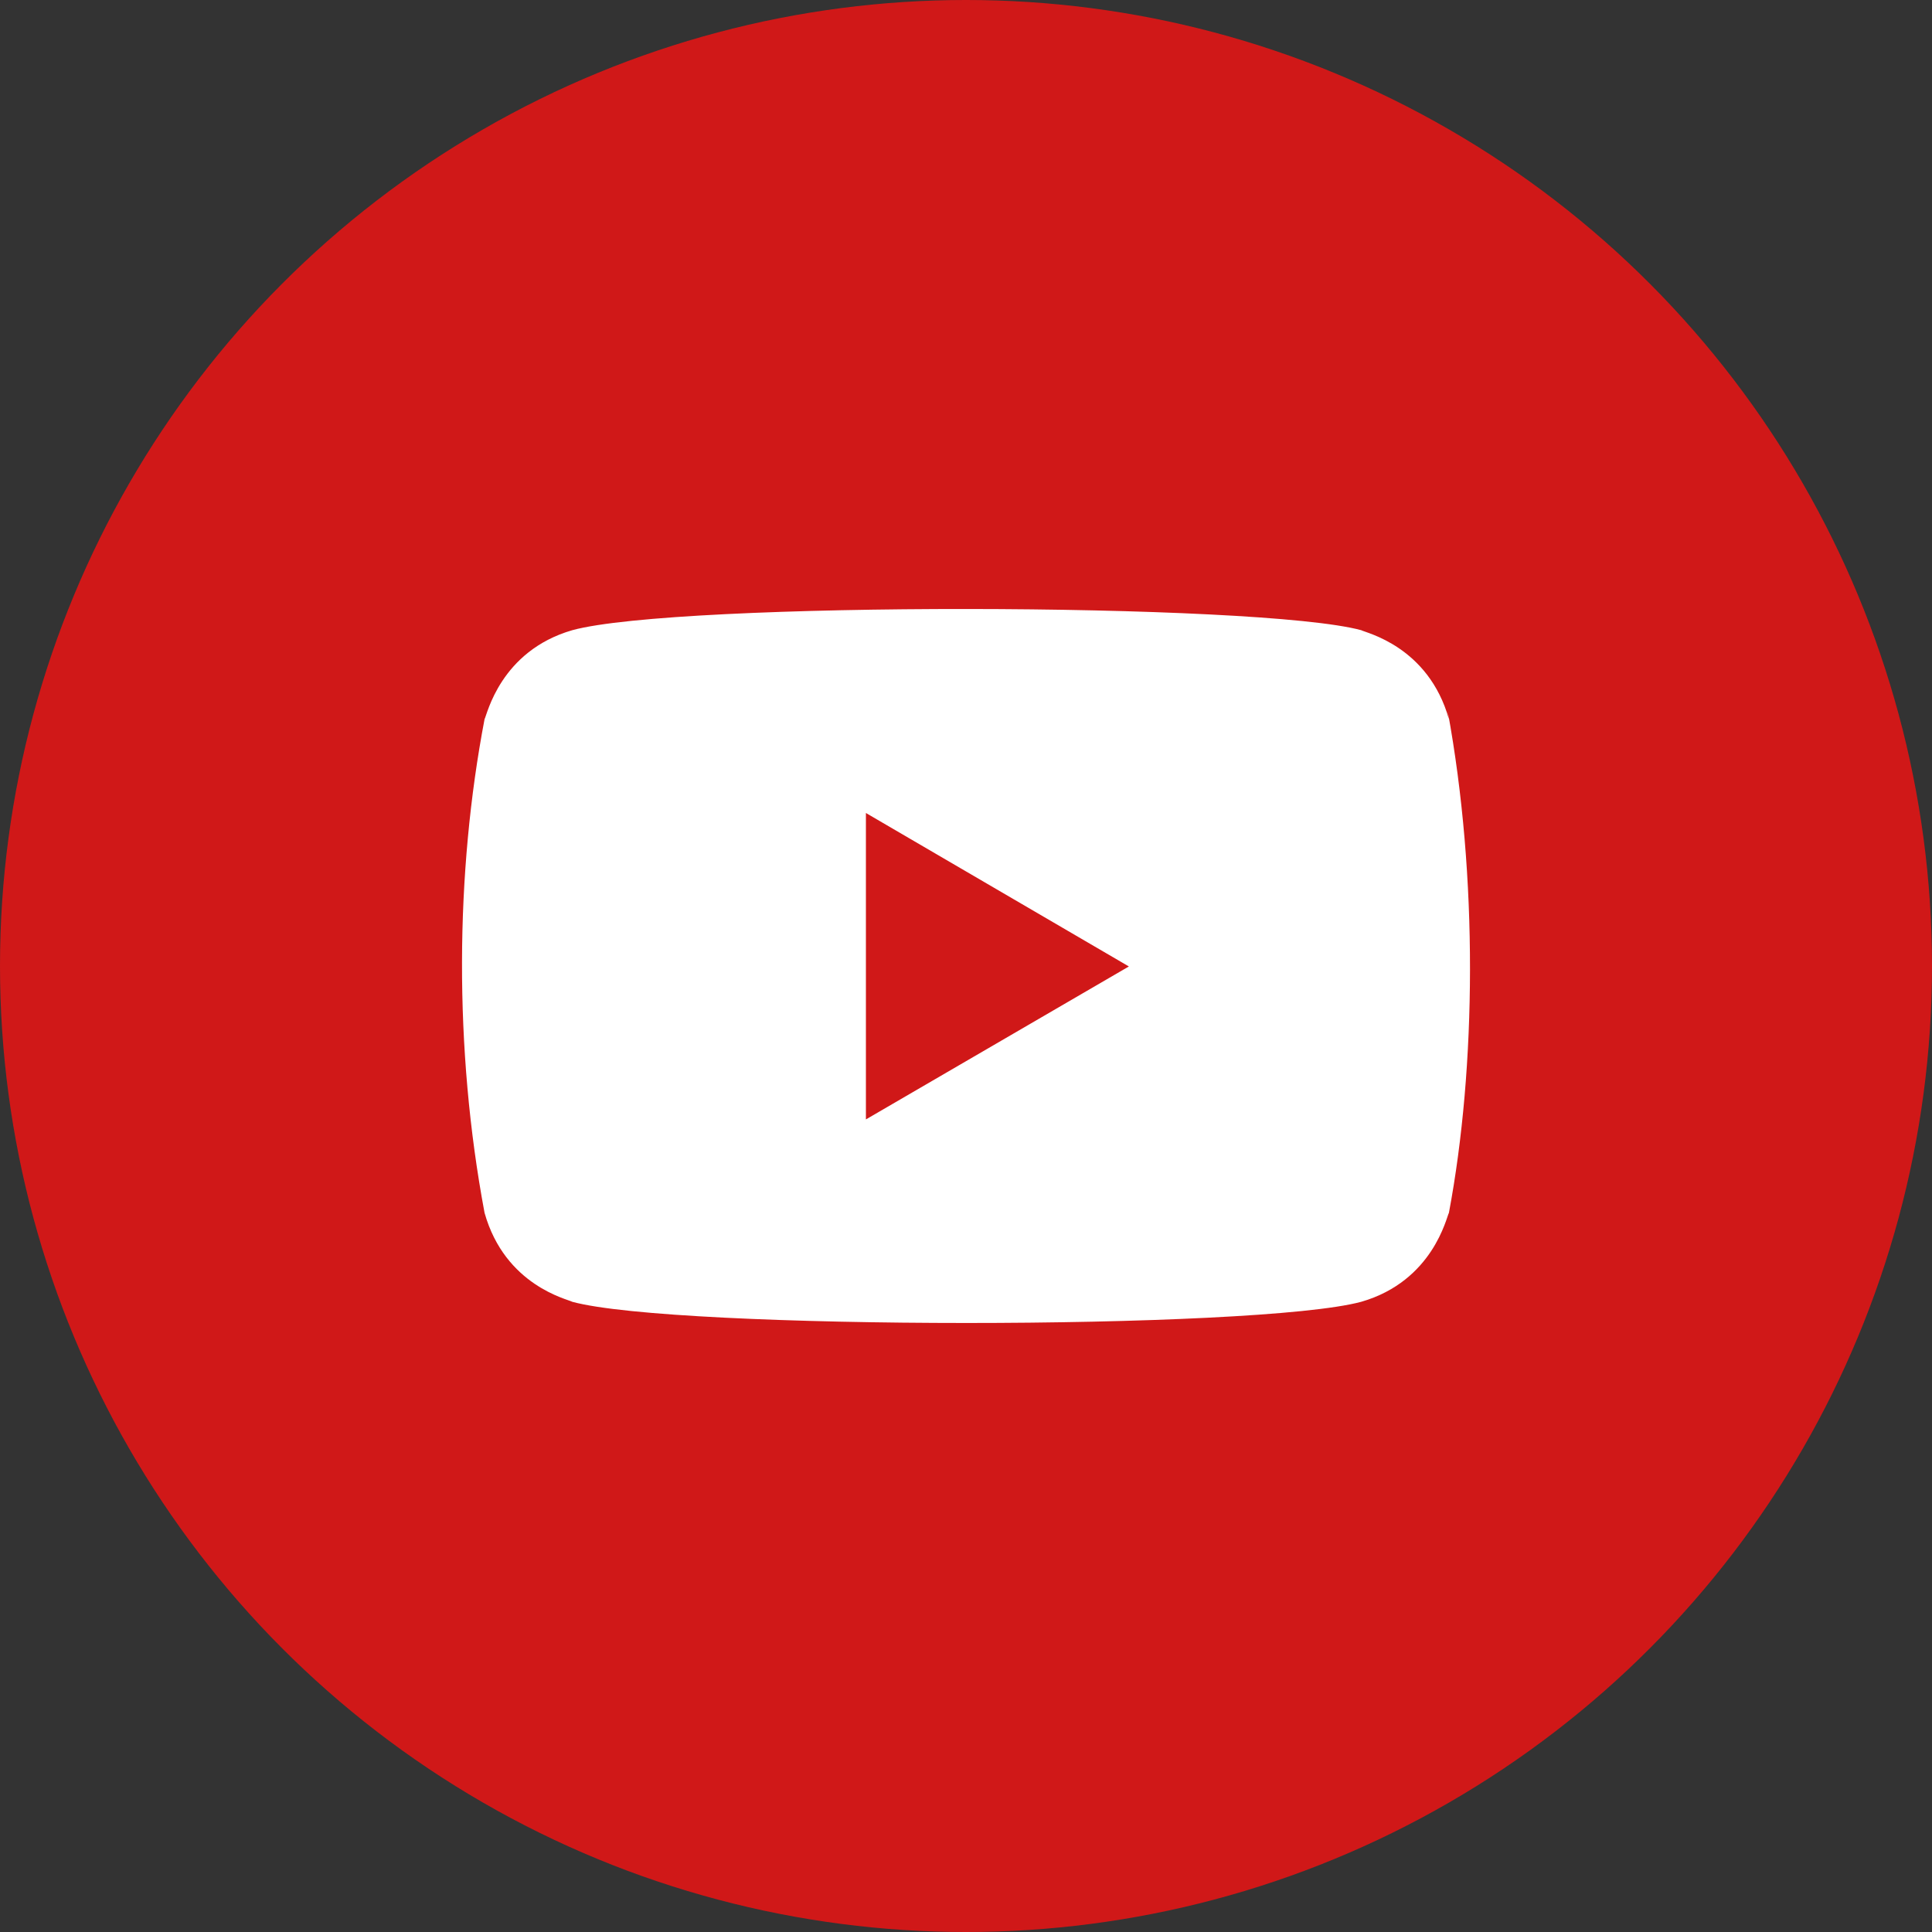
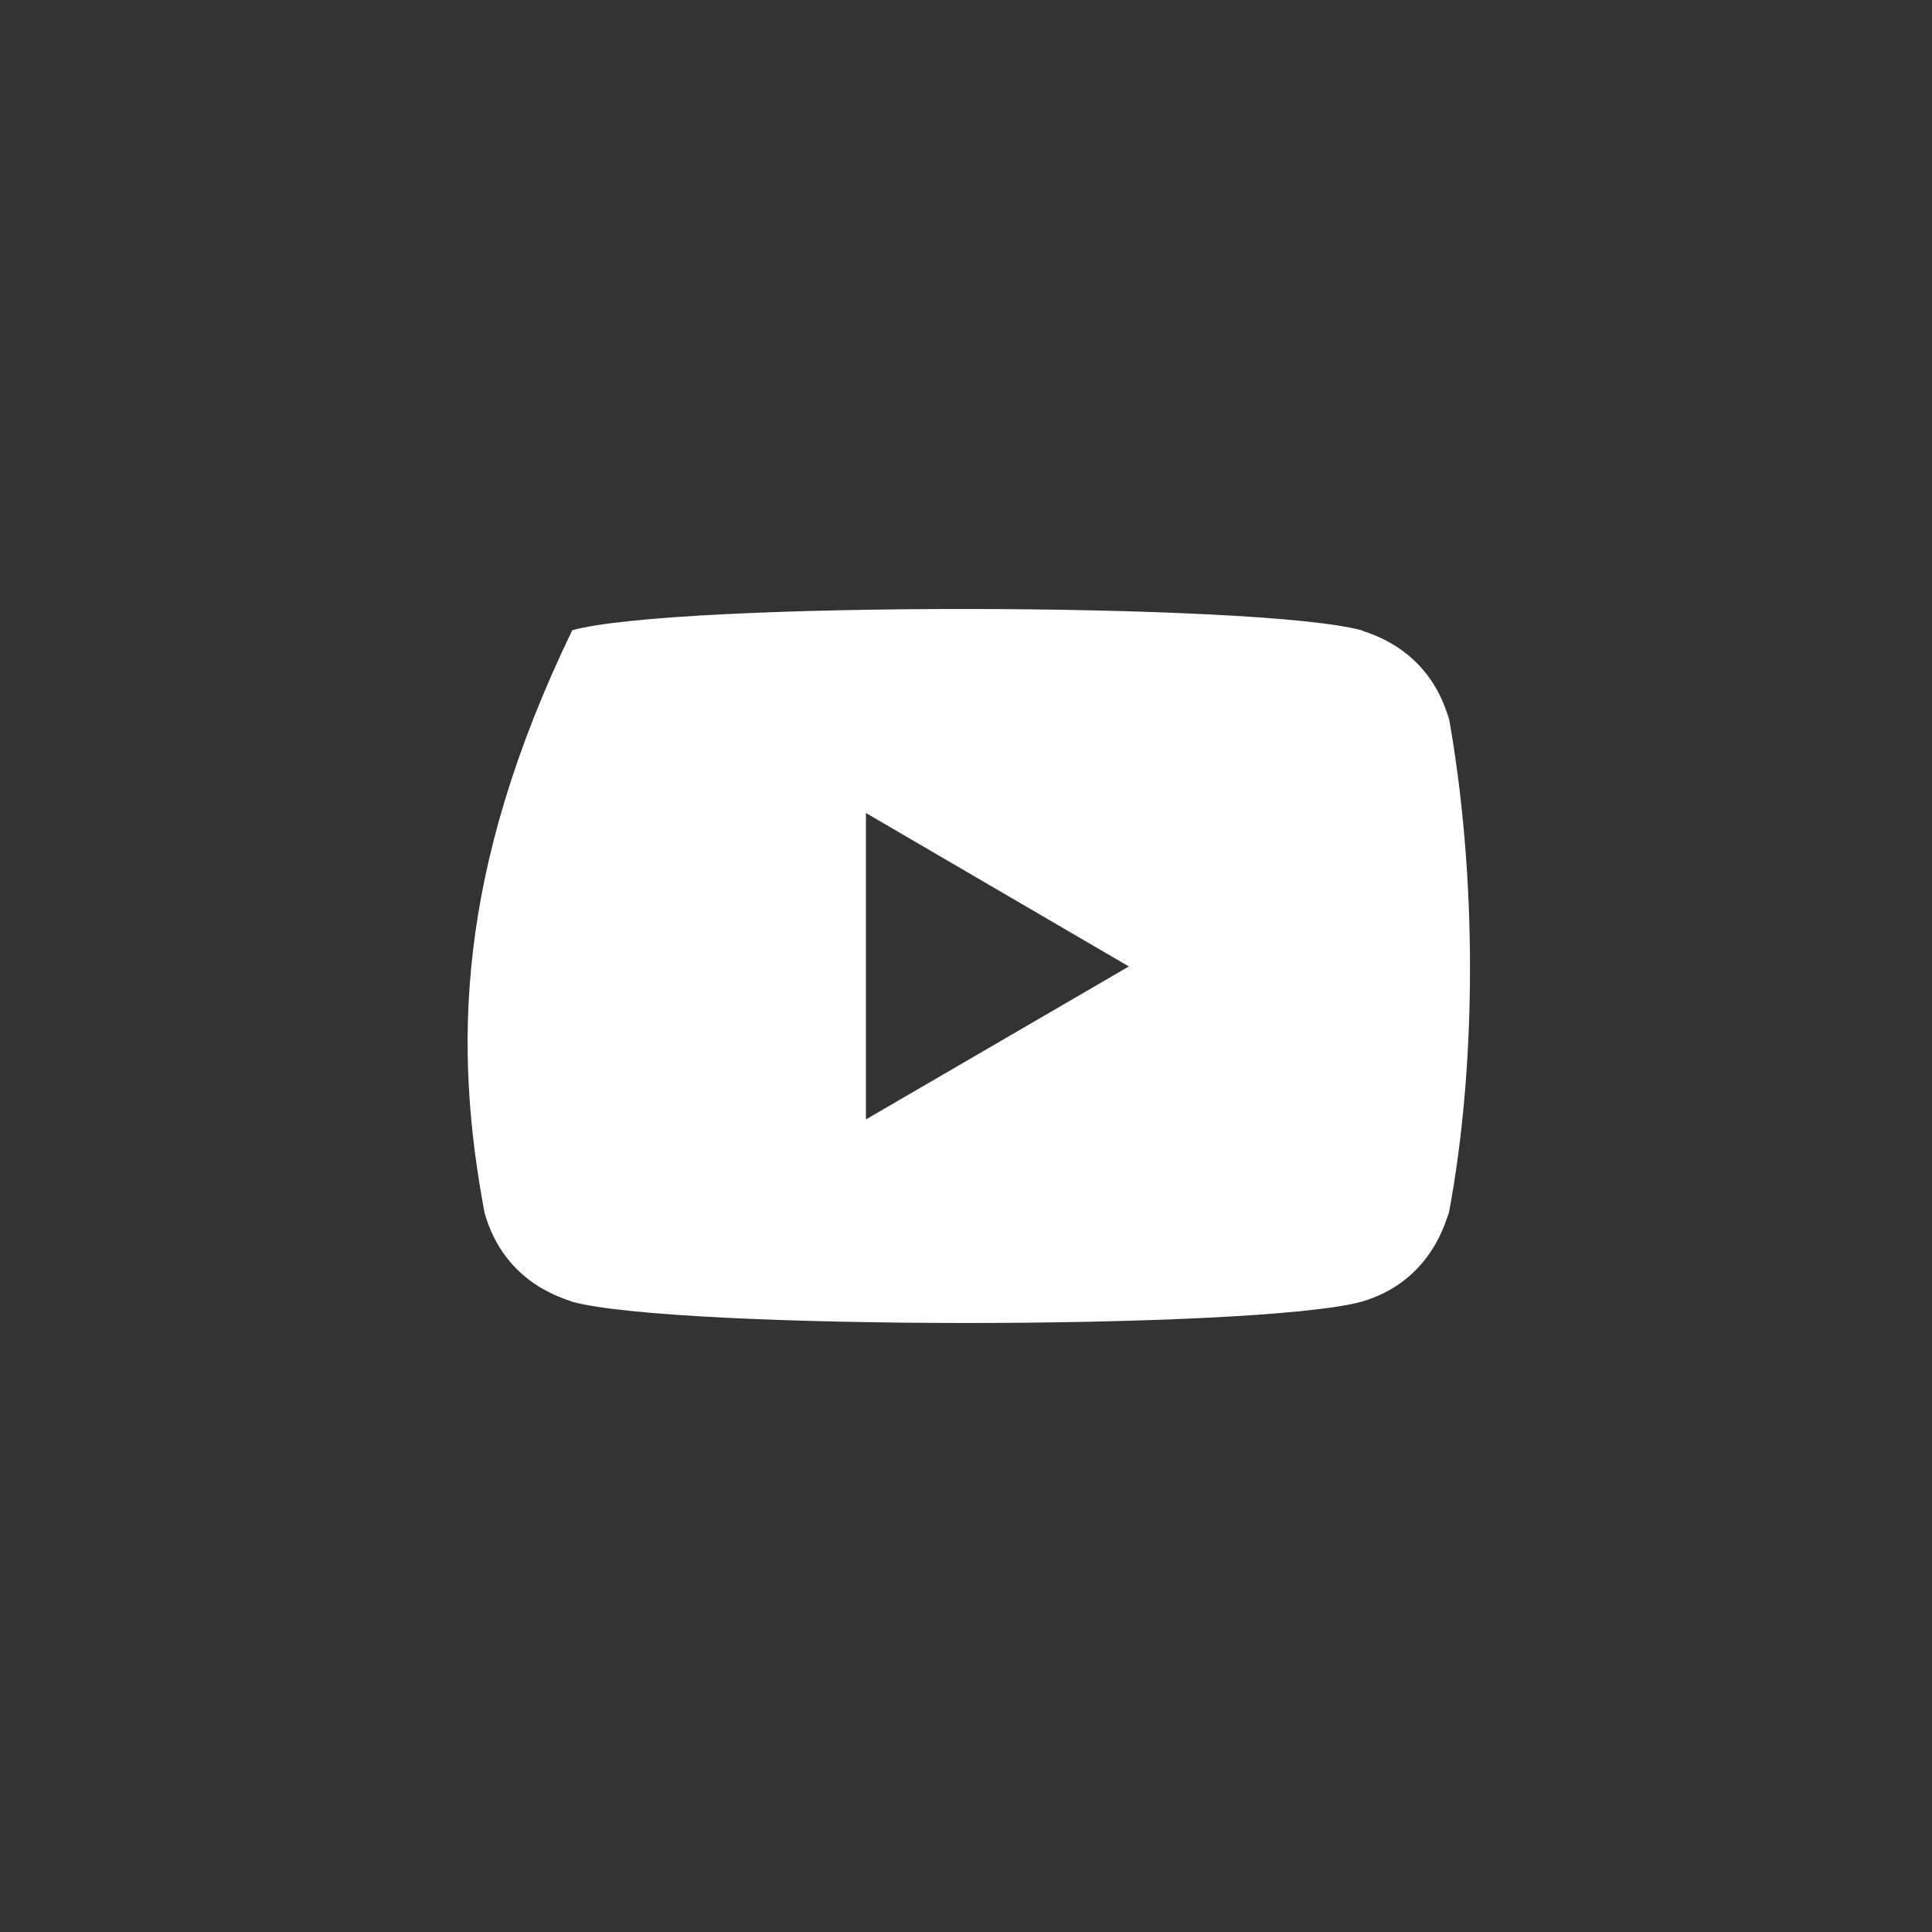
<svg xmlns="http://www.w3.org/2000/svg" width="46" height="46" viewBox="0 0 46 46" fill="none">
  <rect x="0" y="0" width="46" height="46" fill="#333333" stroke="none" />
-   <circle cx="23" cy="23" r="23" fill="#D01818" />
-   <path d="M11.537 28.877C12.027 30.616 13.525 30.934 13.625 30.995C16.09 31.667 29.908 31.669 32.411 30.995C34.124 30.499 34.439 28.977 34.498 28.877C35.151 25.402 35.194 20.871 34.468 16.927L34.498 17.123C34.008 15.384 32.511 15.066 32.411 15.005C29.978 14.344 16.124 14.319 13.625 15.005C11.911 15.502 11.596 17.023 11.537 17.123C10.839 20.776 10.804 24.966 11.537 28.877ZM20.617 26.653V19.357L26.878 23.011L20.617 26.653Z" fill="white" />
+   <path d="M11.537 28.877C12.027 30.616 13.525 30.934 13.625 30.995C16.09 31.667 29.908 31.669 32.411 30.995C34.124 30.499 34.439 28.977 34.498 28.877C35.151 25.402 35.194 20.871 34.468 16.927L34.498 17.123C34.008 15.384 32.511 15.066 32.411 15.005C29.978 14.344 16.124 14.319 13.625 15.005C10.839 20.776 10.804 24.966 11.537 28.877ZM20.617 26.653V19.357L26.878 23.011L20.617 26.653Z" fill="white" />
</svg>